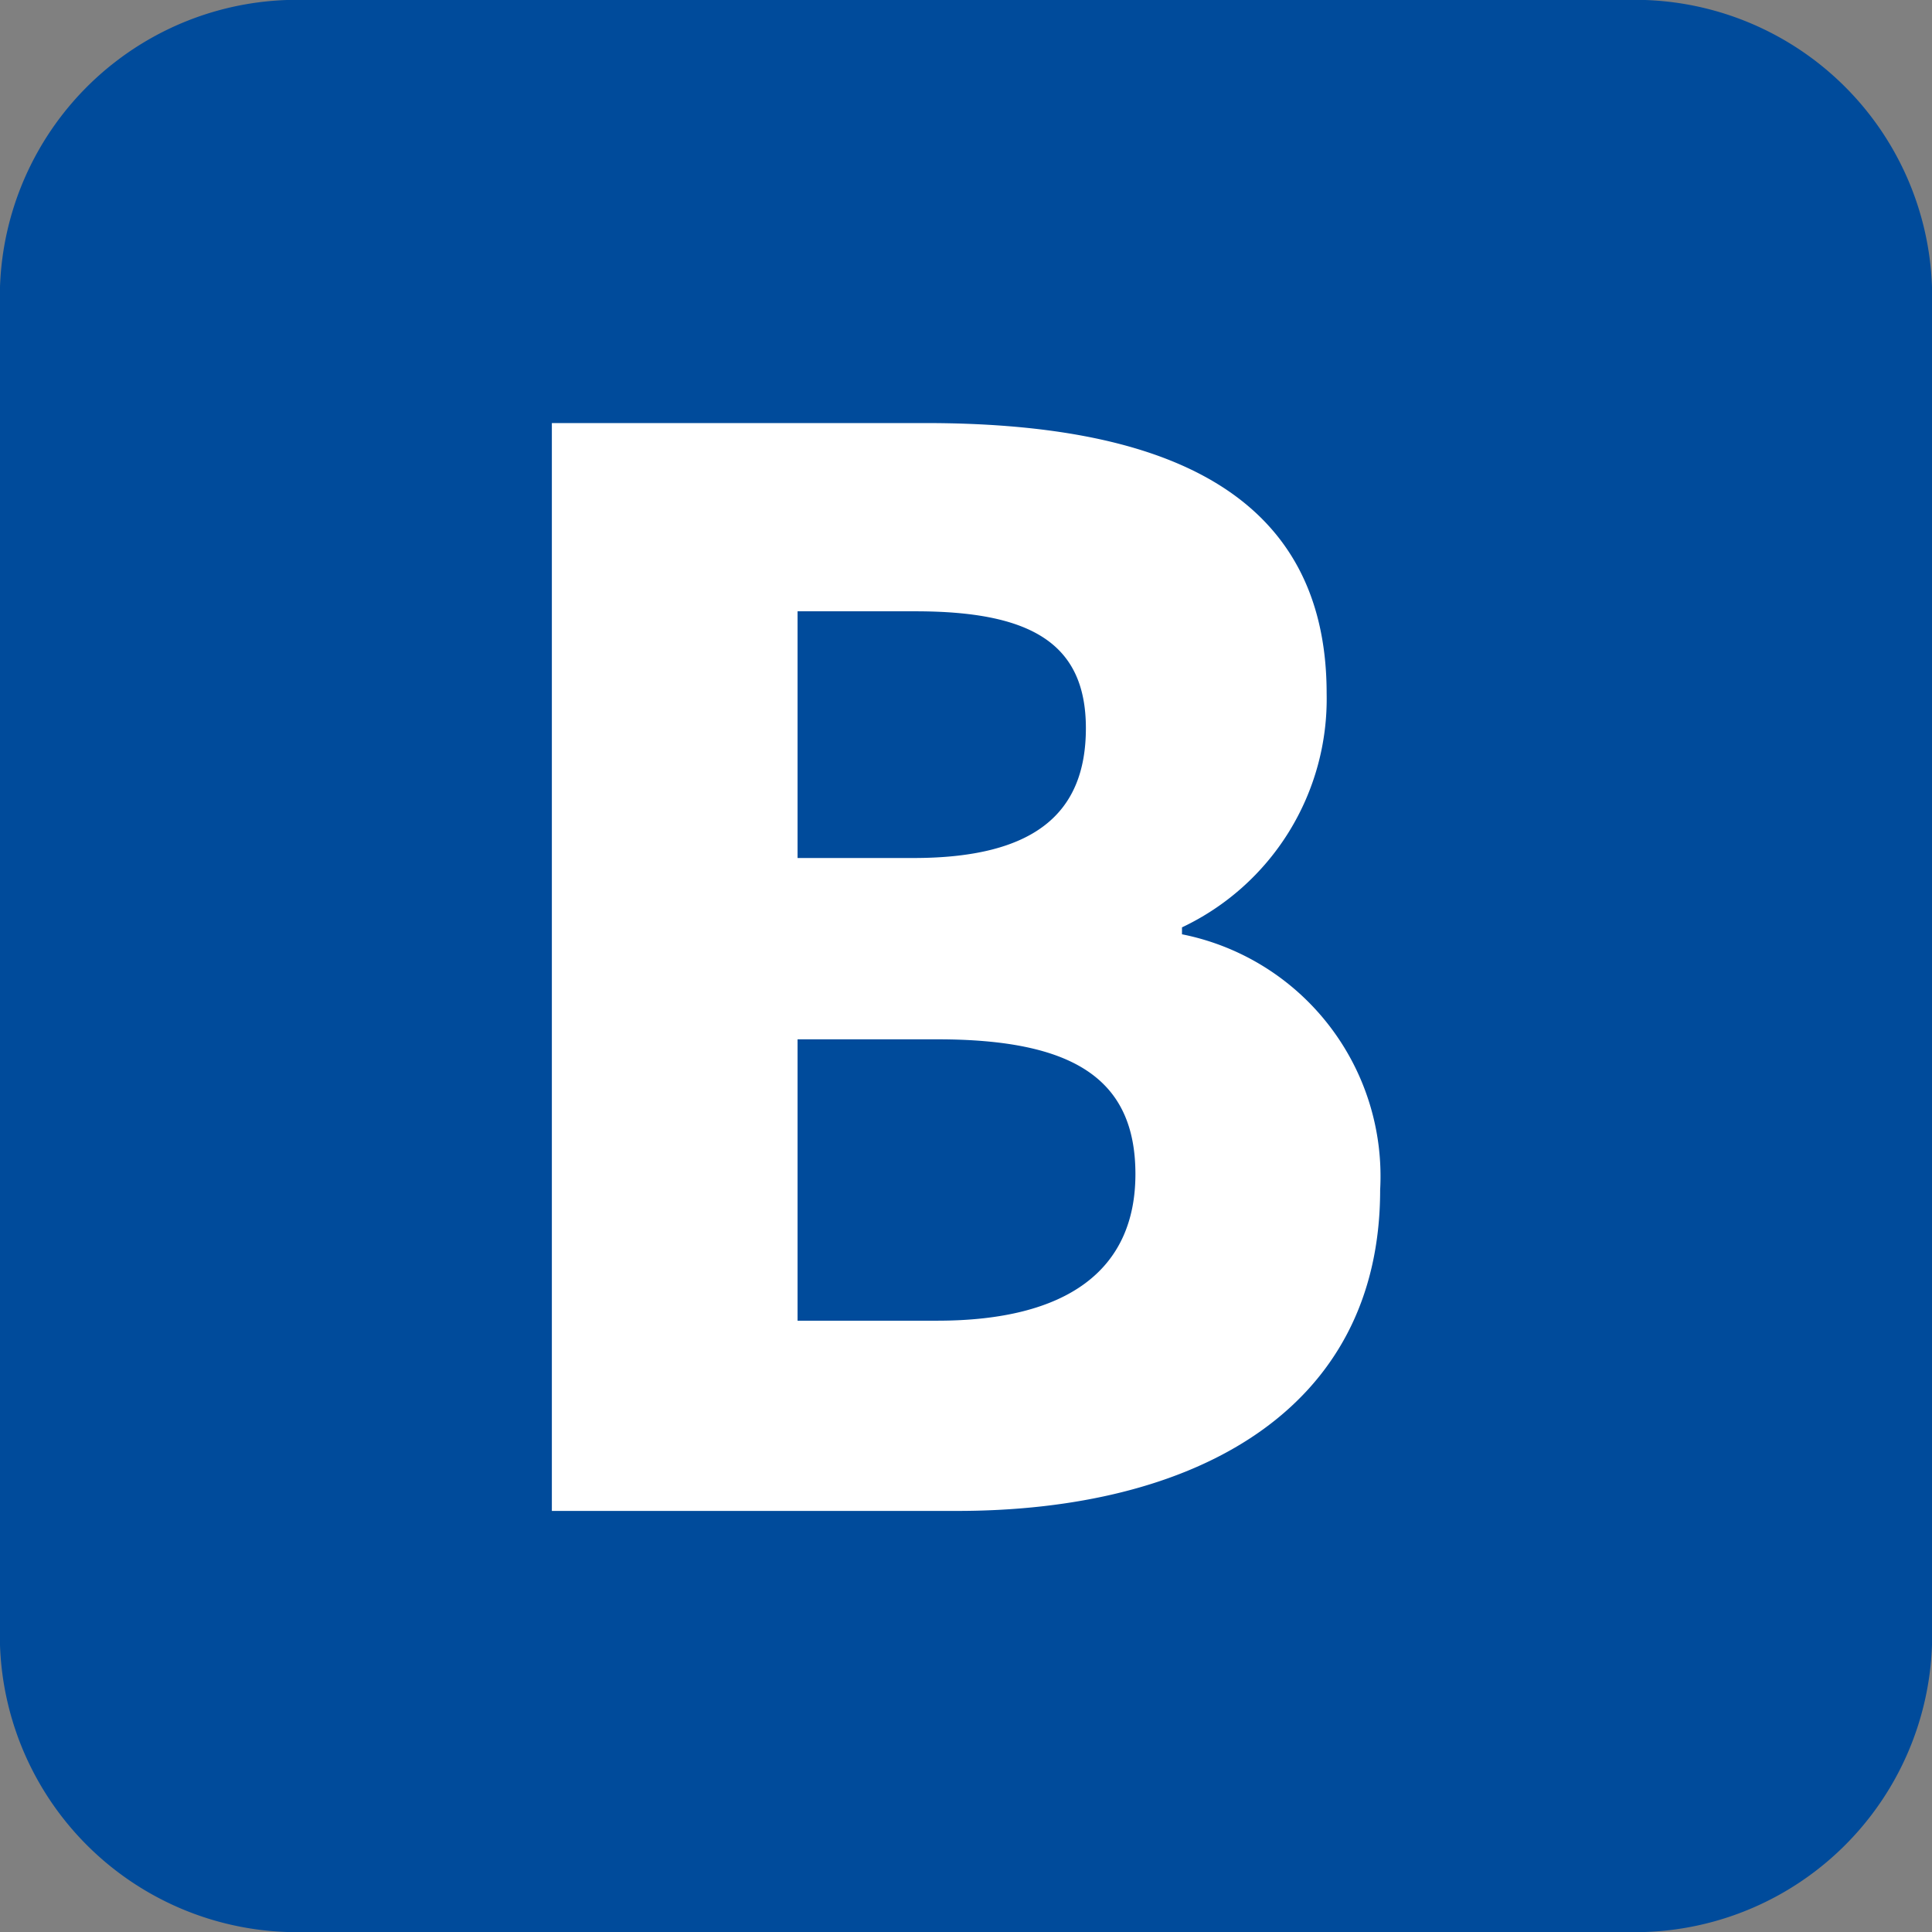
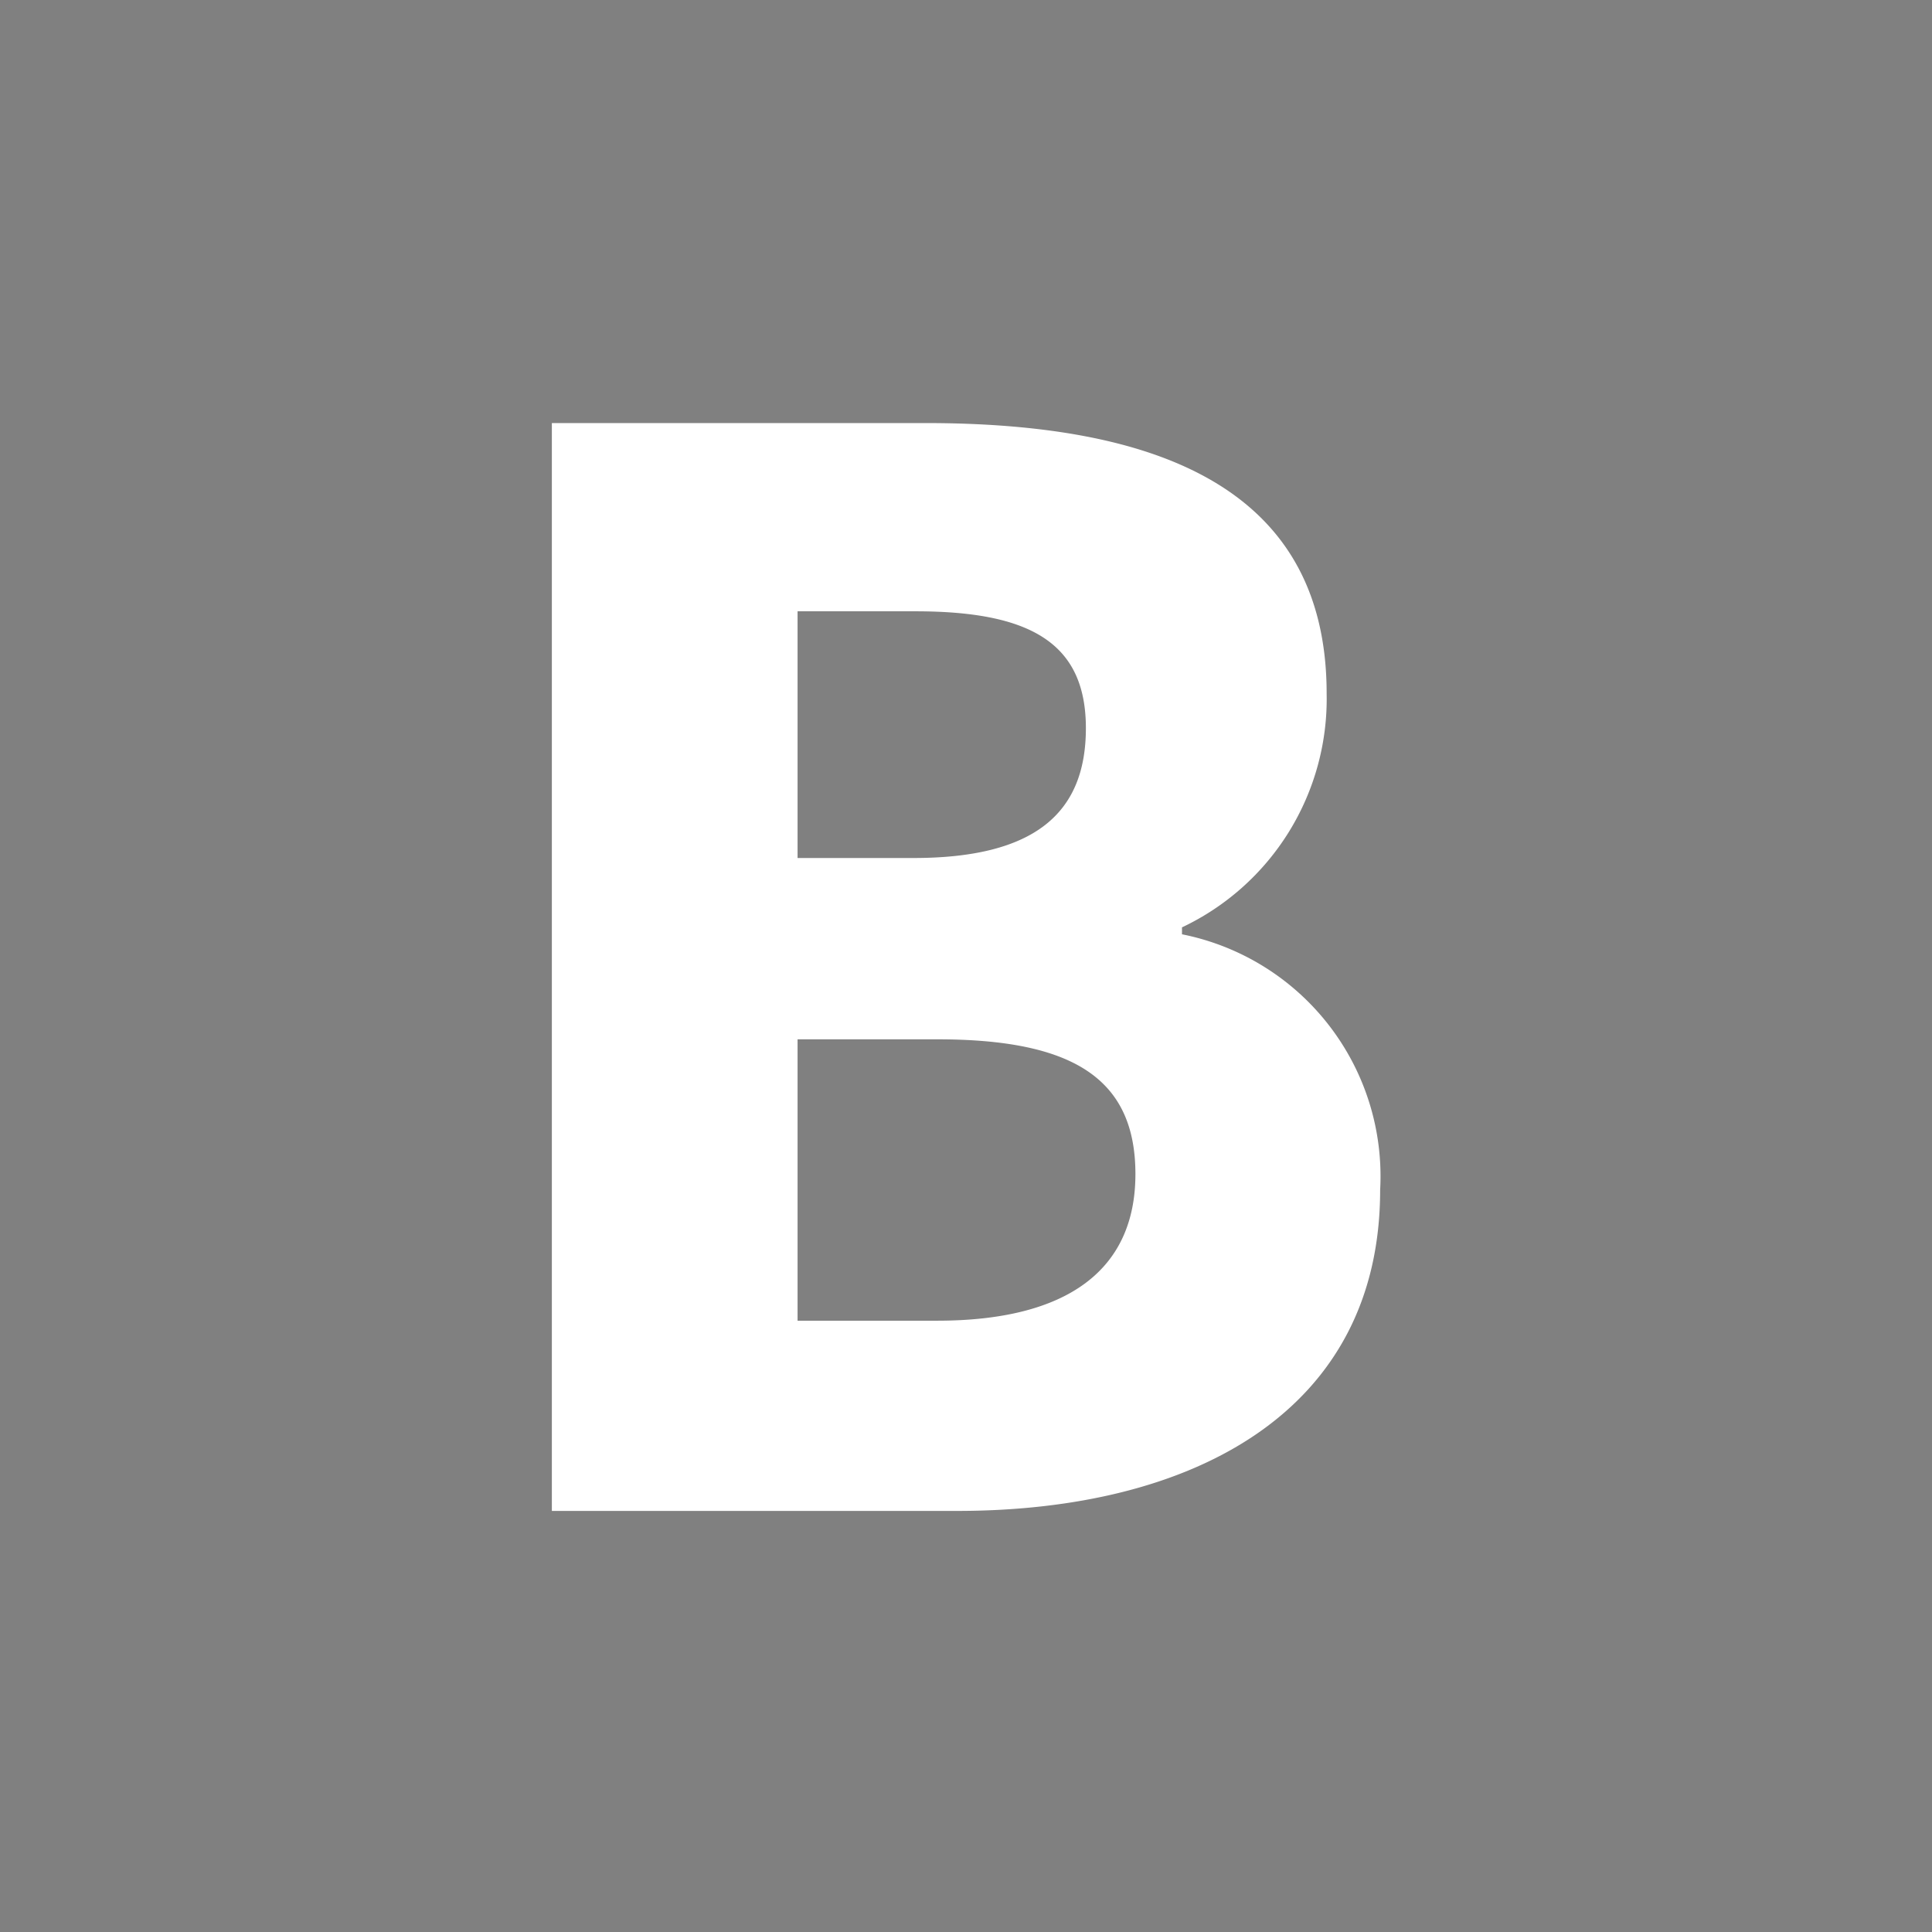
<svg xmlns="http://www.w3.org/2000/svg" viewBox="0 0 19.5 19.5">
  <rect x="0" y="0" width="19.5" height="19.5" fill="#808080" stroke="none" />
  <title>ico-channel</title>
  <g id="Vrstva_2" data-name="Vrstva 2">
    <g id="glyphicons">
-       <path d="M3.1,0A3,3,0,0,0,0,3.1V16.4a3,3,0,0,0,3.1,3.1H16.4a3,3,0,0,0,3.1-3.1V3.1A3,3,0,0,0,16.4,0Z" style="fill:#004b9b" />
      <path d="M8.05,13.33V10.49H9.46c1.36,0,2,.39,2,1.36s-.69,1.48-2,1.48Zm0-4.67V6.17H9.24c1.16,0,1.72.32,1.72,1.18s-.52,1.31-1.74,1.31ZM5.57,15.25H9.66c2.38,0,4.27-1,4.27-3.24a2.49,2.49,0,0,0-2-2.58V9.36A2.55,2.55,0,0,0,13.39,7c0-2.11-1.77-2.73-4.05-2.73H5.57Z" style="fill:#fff" />
    </g>
  </g>
</svg>